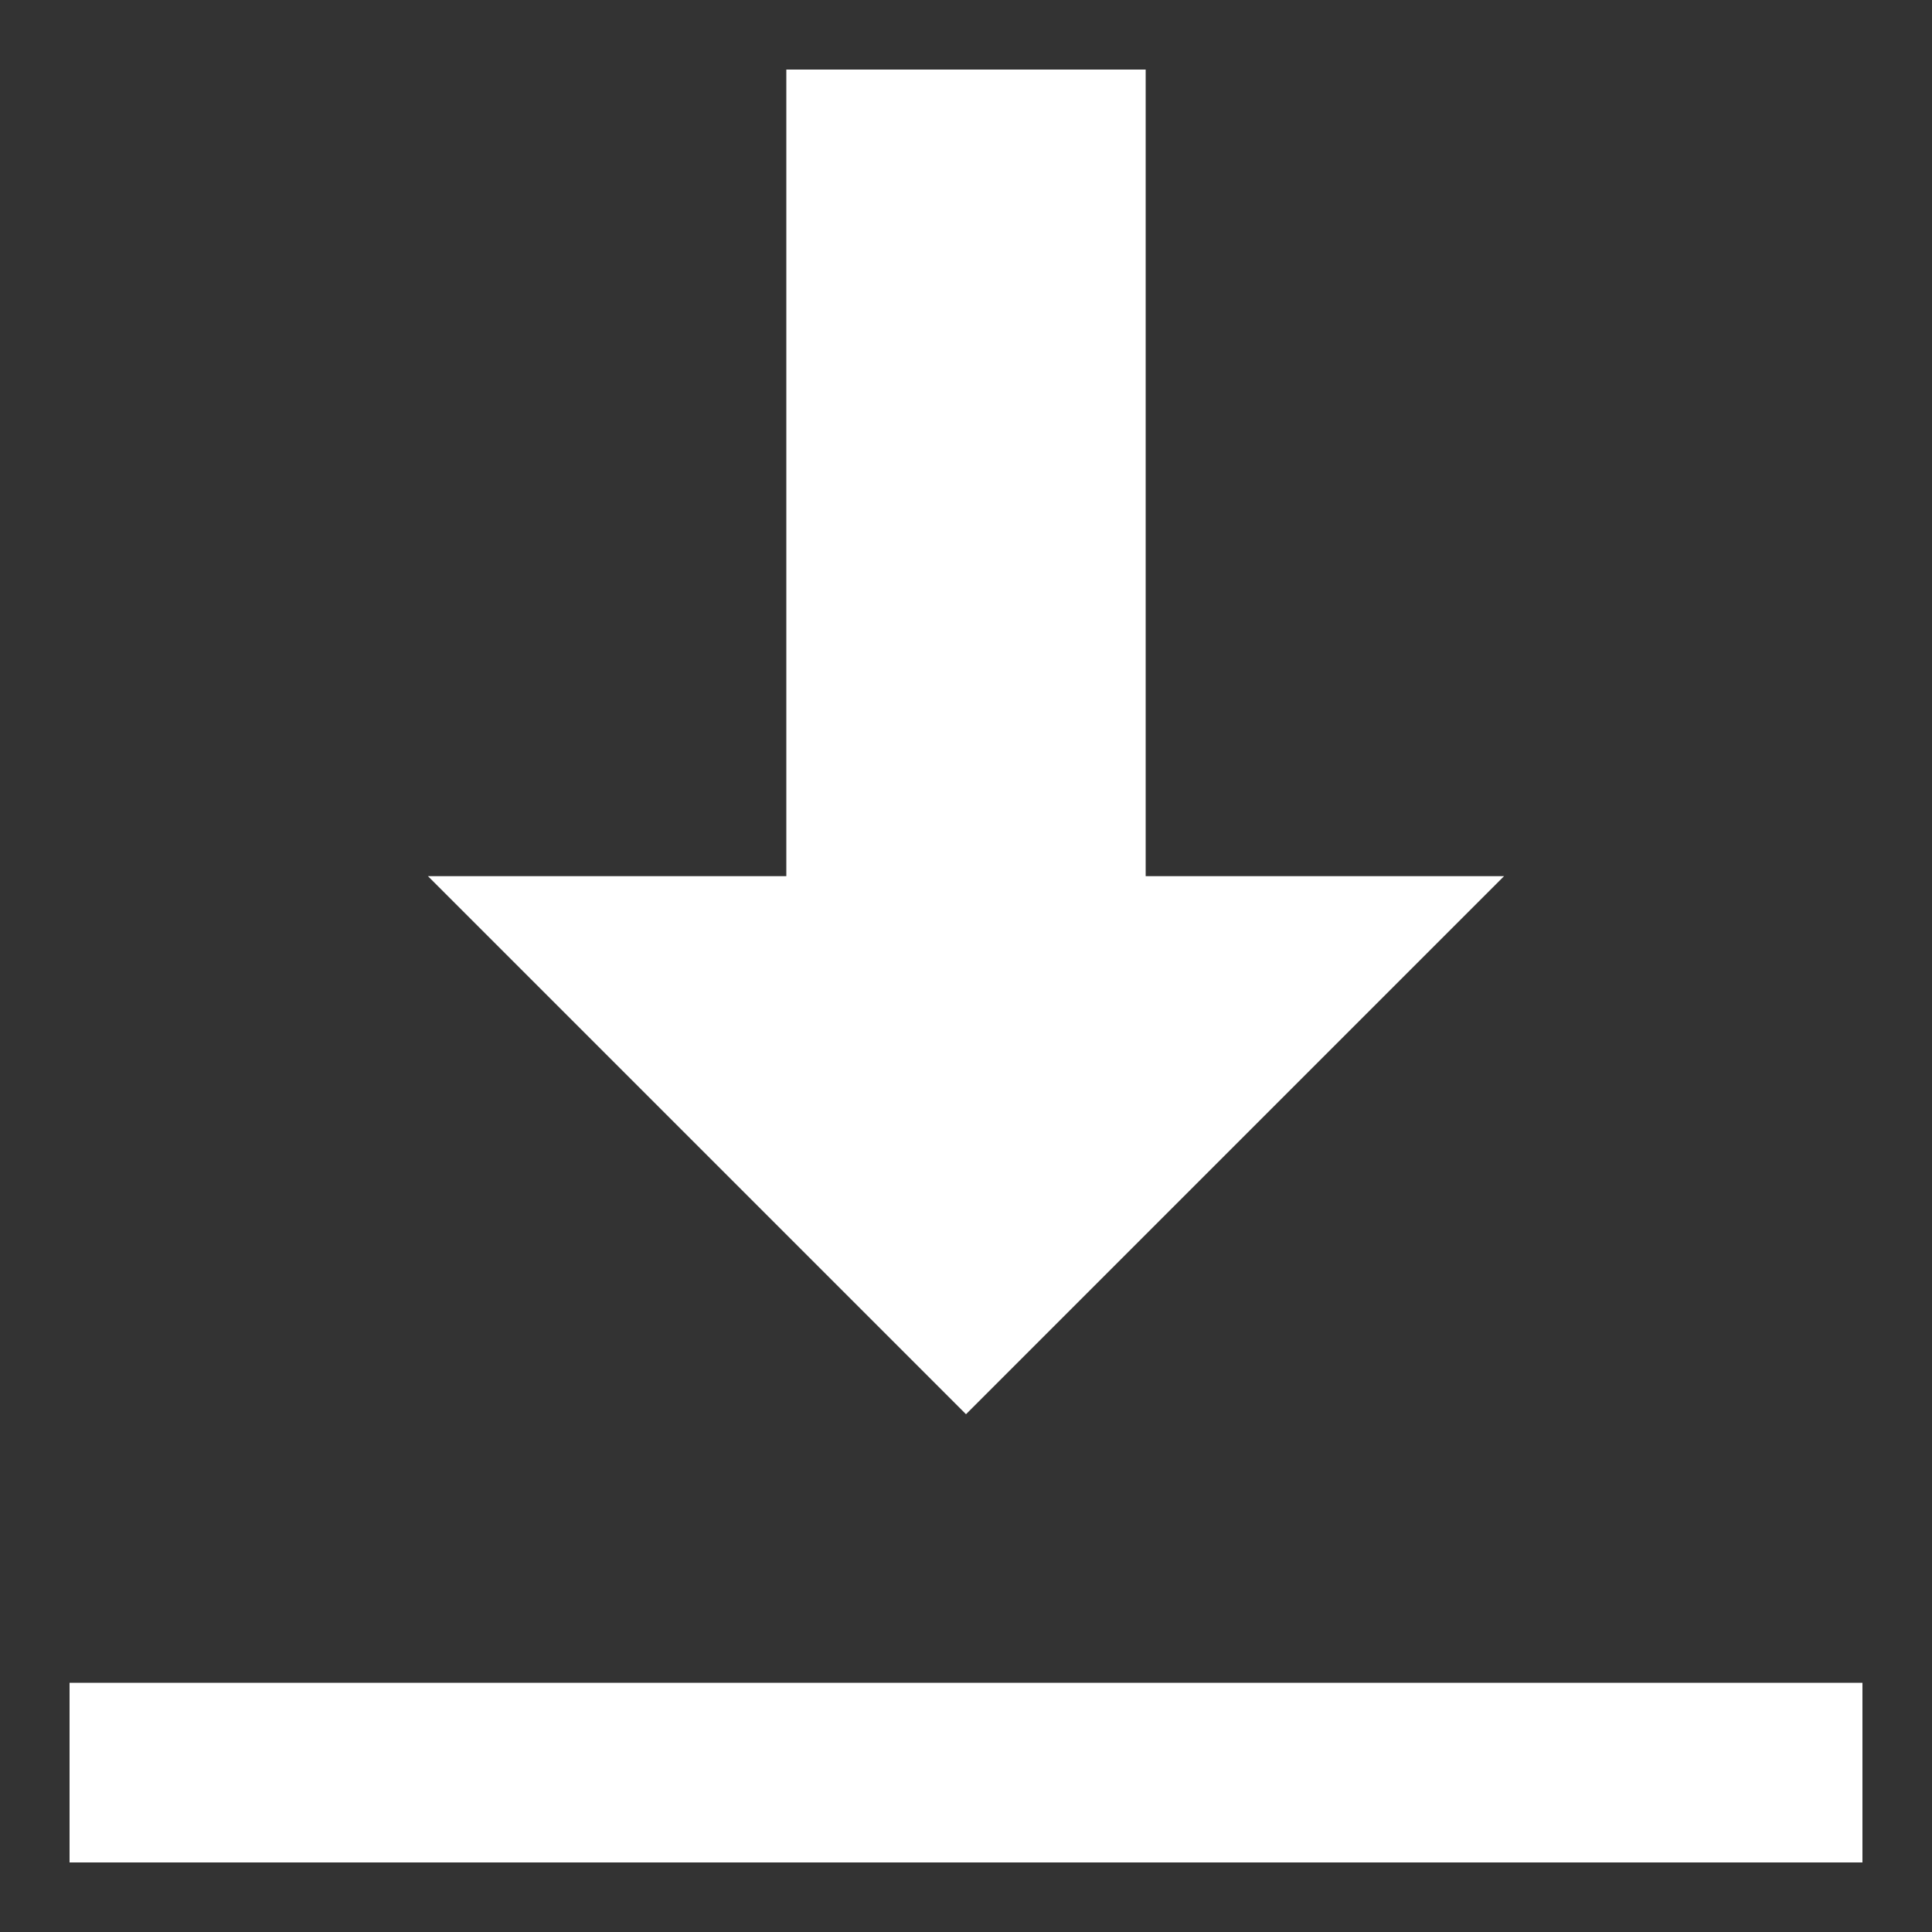
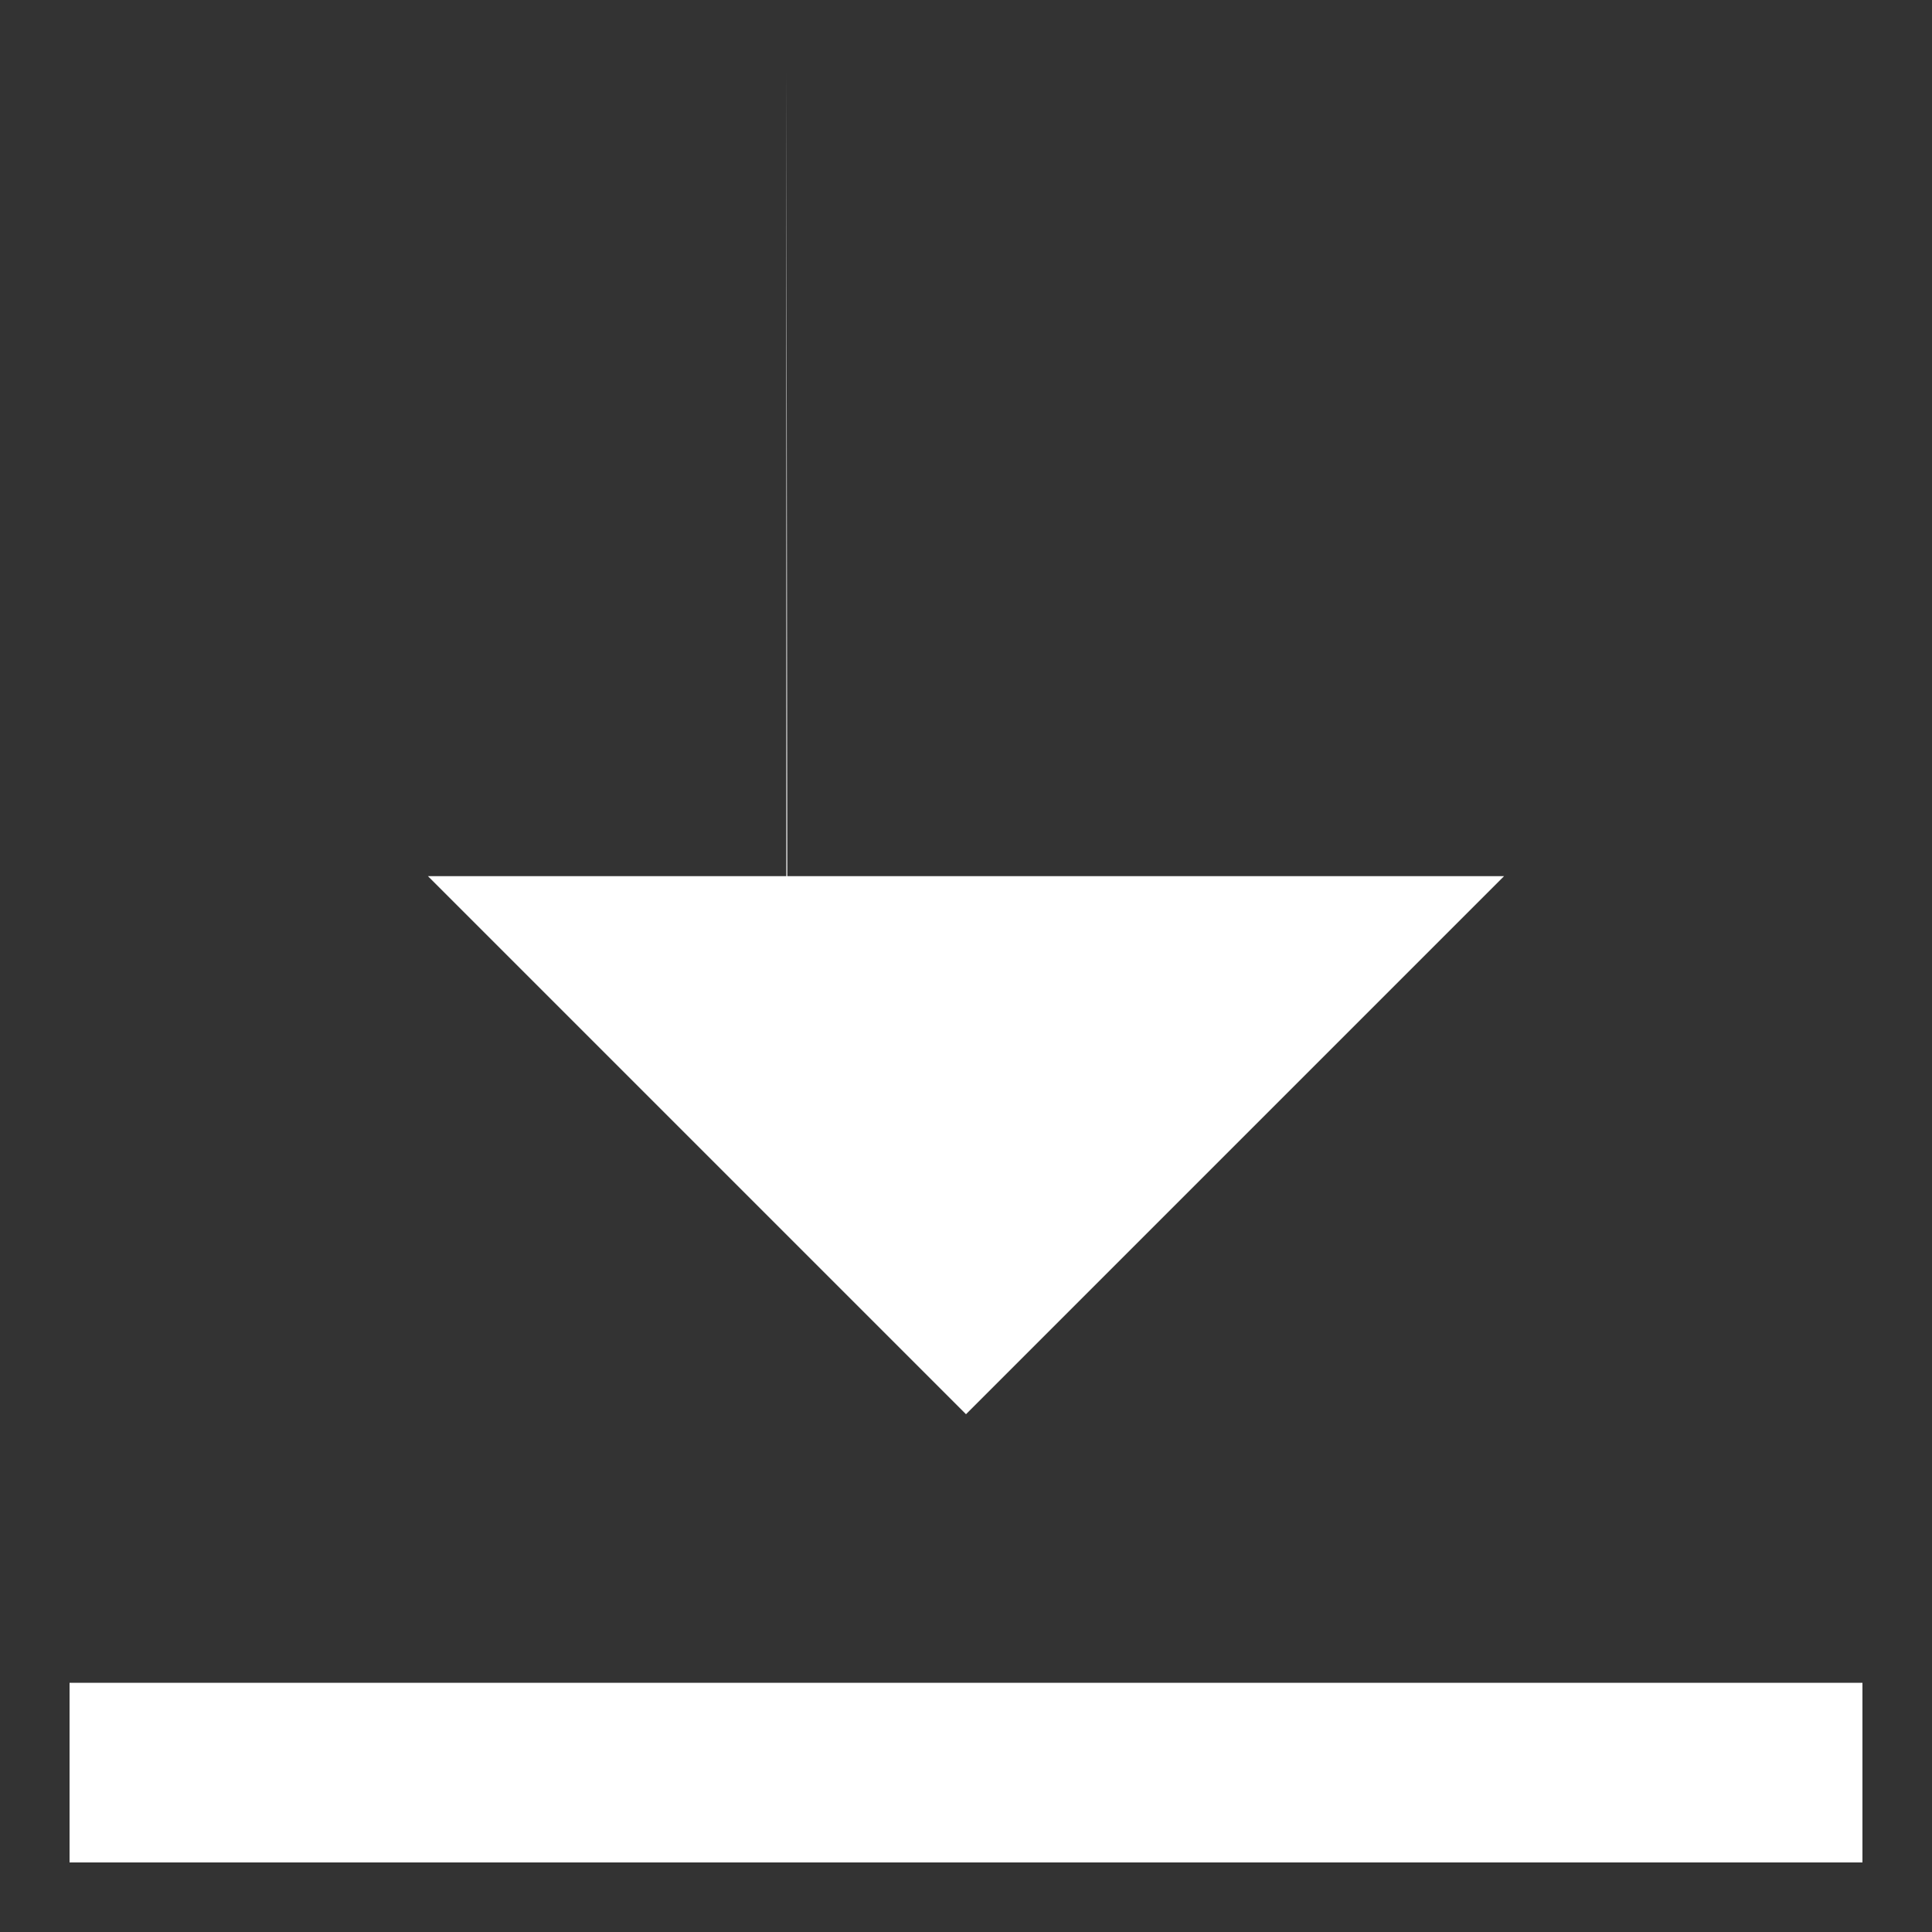
<svg xmlns="http://www.w3.org/2000/svg" id="Capa_1" data-name="Capa 1" viewBox="0 0 20 20">
  <rect x="0" y="0" width="20" height="20" fill="#333333" stroke="none" />
  <defs>
    <style>
      .cls-1 {
        fill: #fff;
      }
    </style>
  </defs>
-   <path class="cls-1" d="M8.14.72v8.35h-3.71l5.57,5.57,5.57-5.57h-3.71V.72h-3.71ZM.72,17.42v1.86h18.56v-1.86H.72Z" />
+   <path class="cls-1" d="M8.14.72v8.35h-3.71l5.57,5.57,5.57-5.57h-3.71h-3.71ZM.72,17.42v1.86h18.56v-1.86H.72Z" />
</svg>